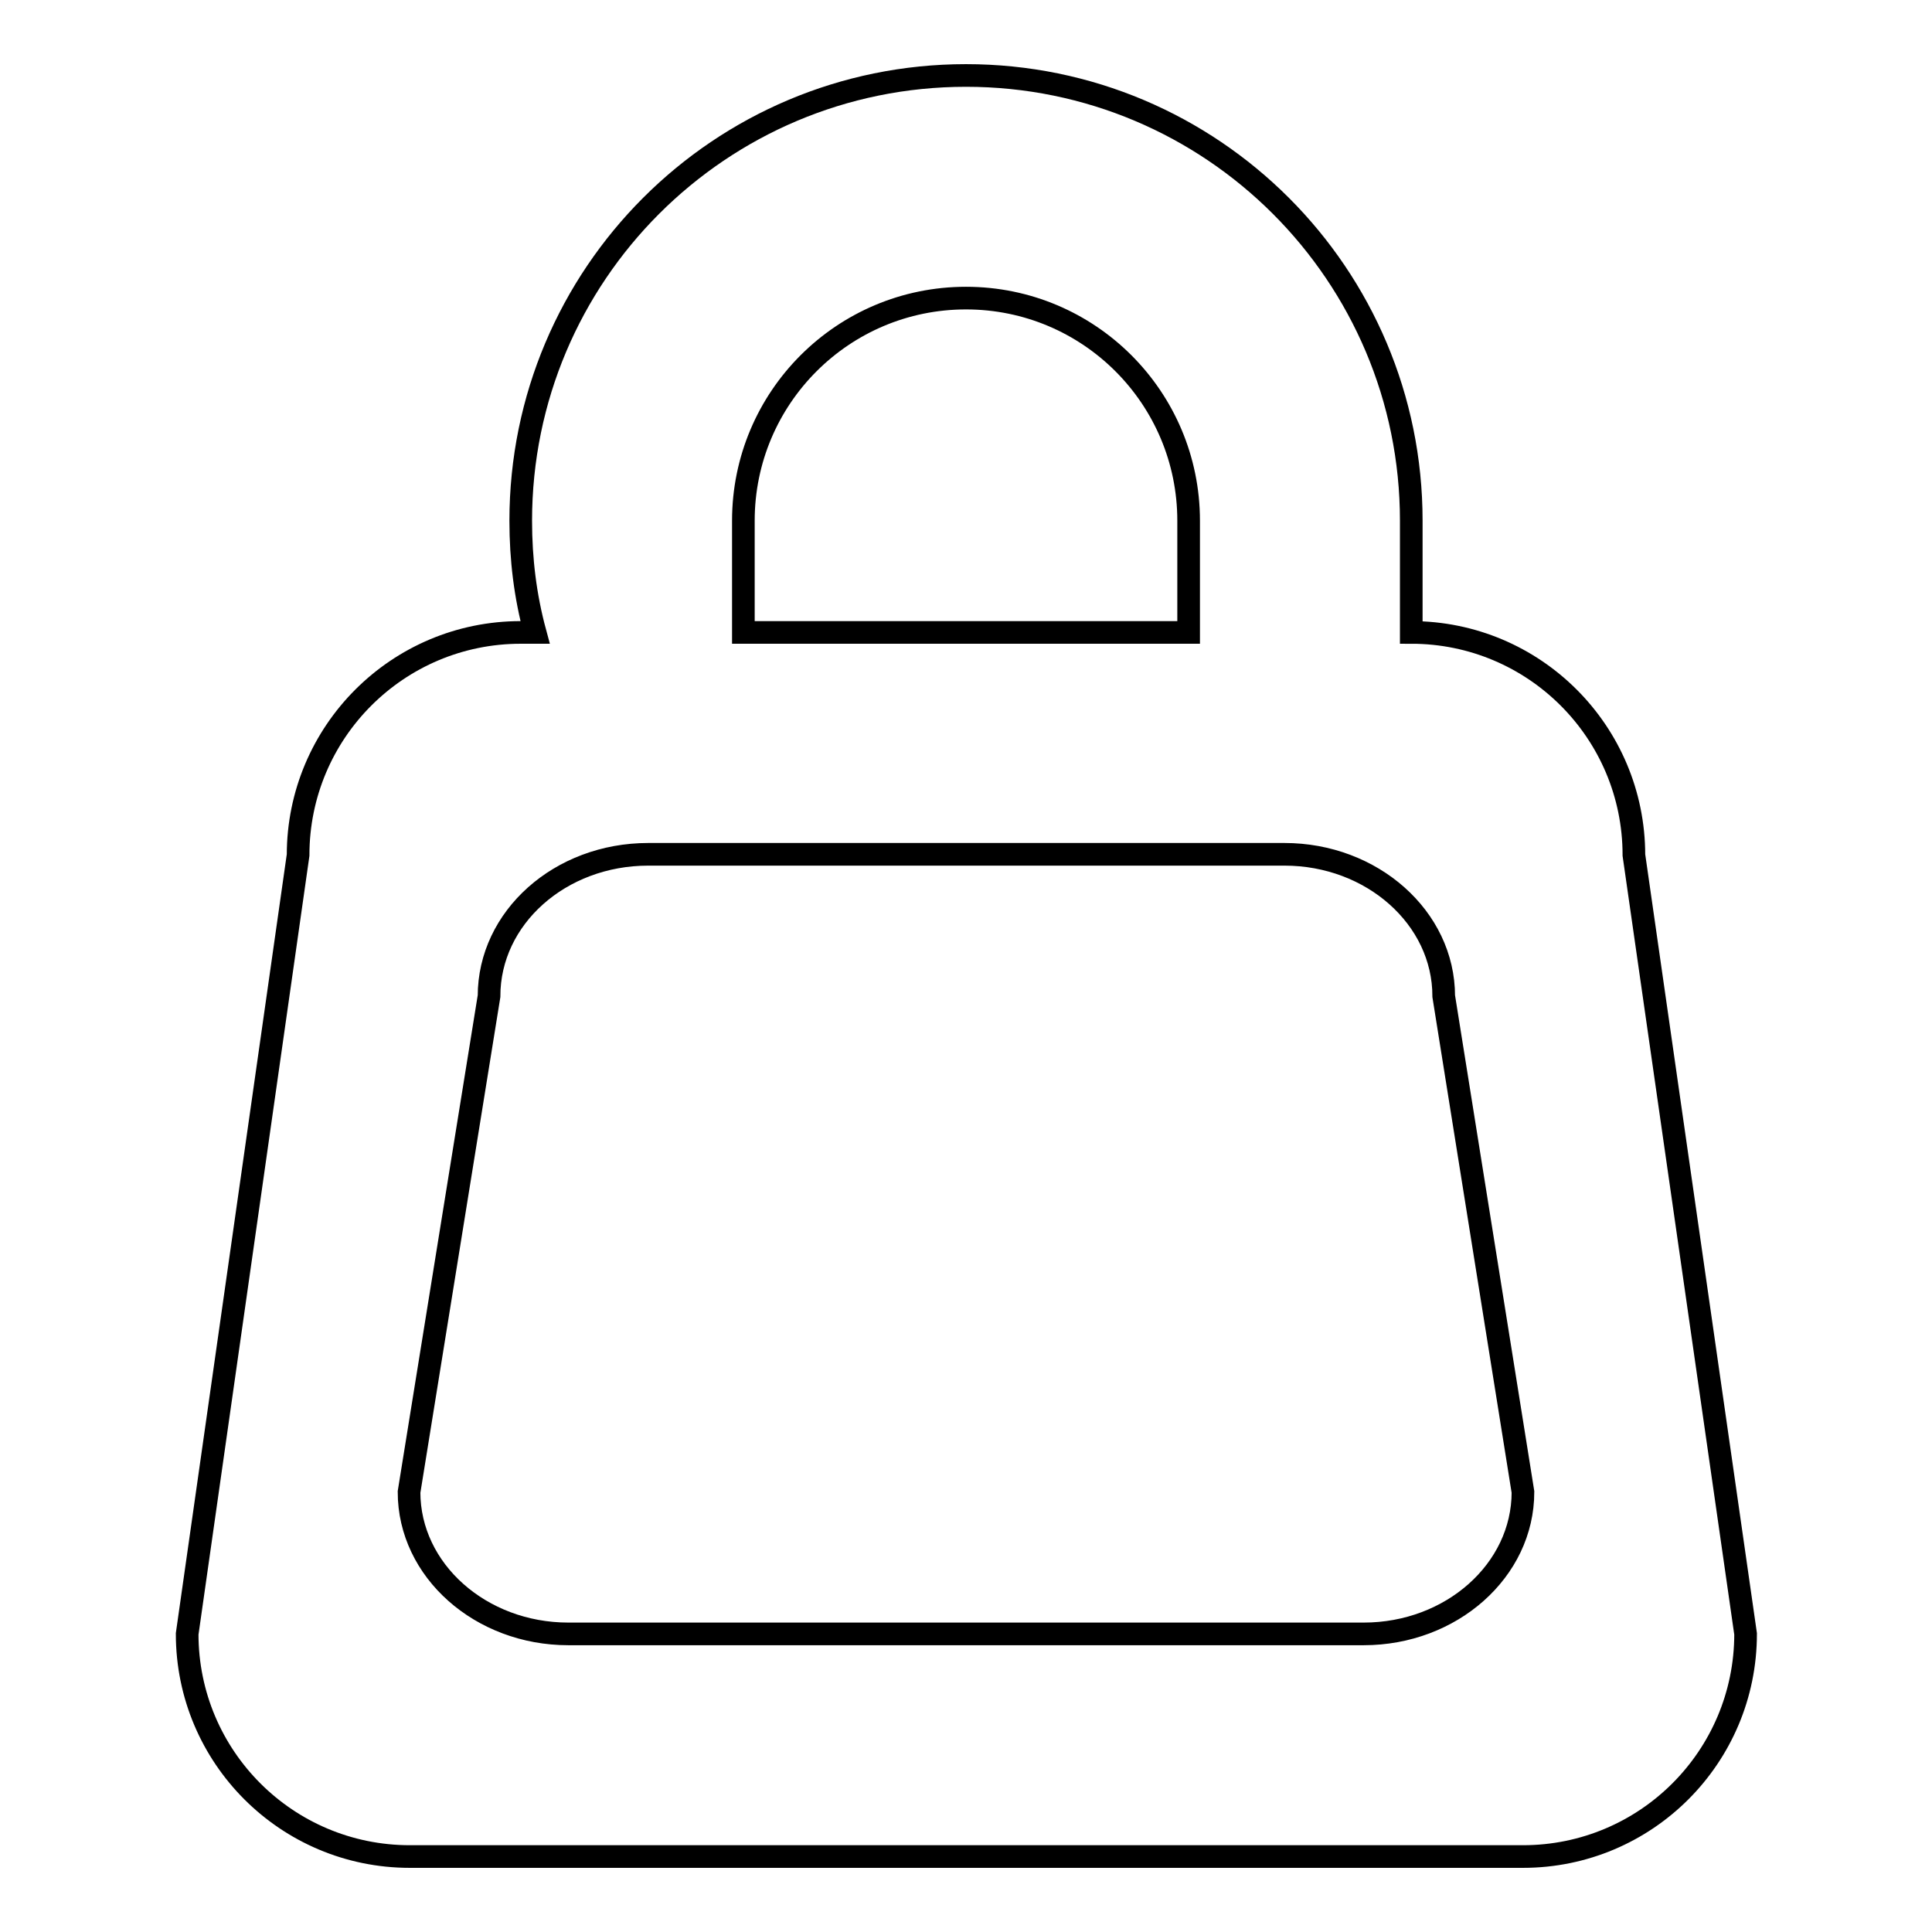
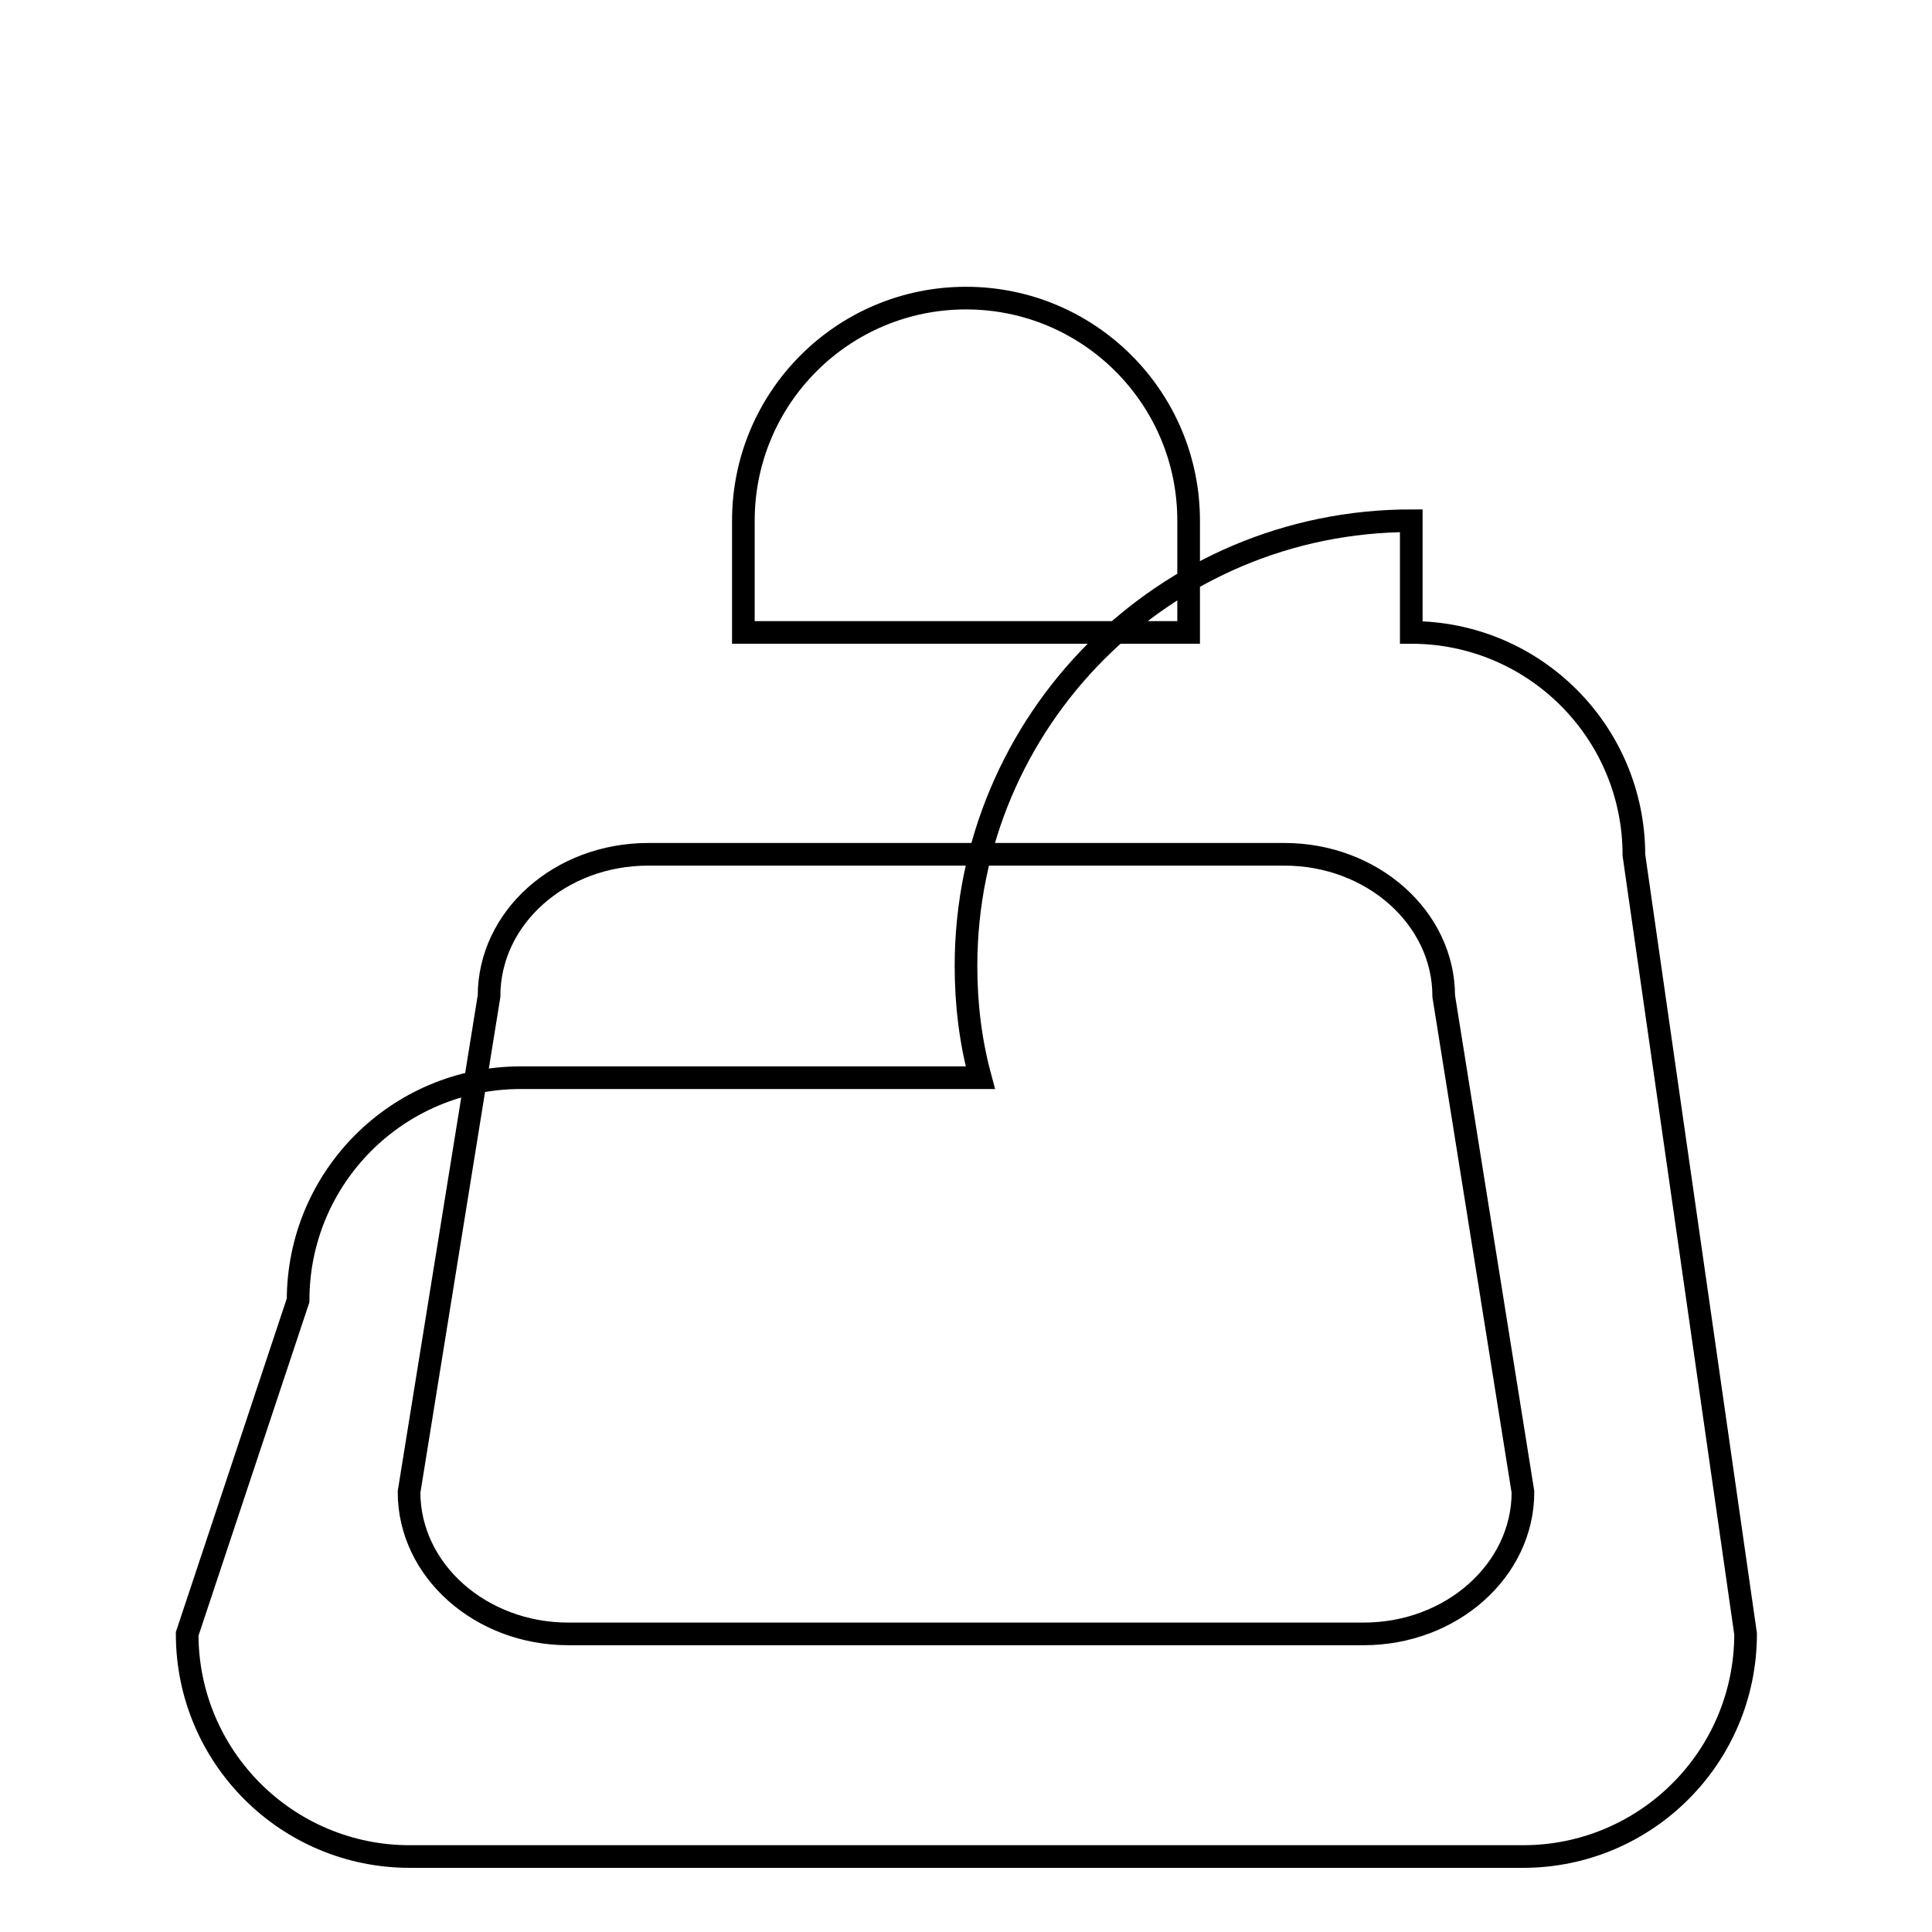
<svg xmlns="http://www.w3.org/2000/svg" version="1.1" x="0px" y="0px" viewBox="0 0 256 256" enable-background="new 0 0 256 256" xml:space="preserve">
  <g>
    <g>
-       <path stroke-width="3" fill-opacity="0" stroke="#000000" d="M216.5,113.3c0-16.3-13.2-29.5-29.5-29.5V69c0-32.6-26.4-59-59-59c-32.6,0-59,26.4-59,59c0,5.1,0.6,10,1.9,14.8H69c-16.3,0-29.5,13.2-29.5,29.5L24.8,216.5c0,16.3,13.2,29.5,29.5,29.5h147.5c16.3,0,29.5-13.2,29.5-29.5L216.5,113.3z M98.5,69c0-16.3,13.2-29.5,29.5-29.5s29.5,13.2,29.5,29.5v14.8h-59V69z M180.7,216.5H75.3c-11.6,0-21.1-8.4-21.1-18.8L64.8,132c0-10.4,9.4-18.8,21.1-18.8h84.3c11.6,0,21.1,8.4,21.1,18.8l10.5,65.7C201.8,208.1,192.3,216.5,180.7,216.5z" />
+       <path stroke-width="3" fill-opacity="0" stroke="#000000" d="M216.5,113.3c0-16.3-13.2-29.5-29.5-29.5V69c-32.6,0-59,26.4-59,59c0,5.1,0.6,10,1.9,14.8H69c-16.3,0-29.5,13.2-29.5,29.5L24.8,216.5c0,16.3,13.2,29.5,29.5,29.5h147.5c16.3,0,29.5-13.2,29.5-29.5L216.5,113.3z M98.5,69c0-16.3,13.2-29.5,29.5-29.5s29.5,13.2,29.5,29.5v14.8h-59V69z M180.7,216.5H75.3c-11.6,0-21.1-8.4-21.1-18.8L64.8,132c0-10.4,9.4-18.8,21.1-18.8h84.3c11.6,0,21.1,8.4,21.1,18.8l10.5,65.7C201.8,208.1,192.3,216.5,180.7,216.5z" />
    </g>
  </g>
</svg>